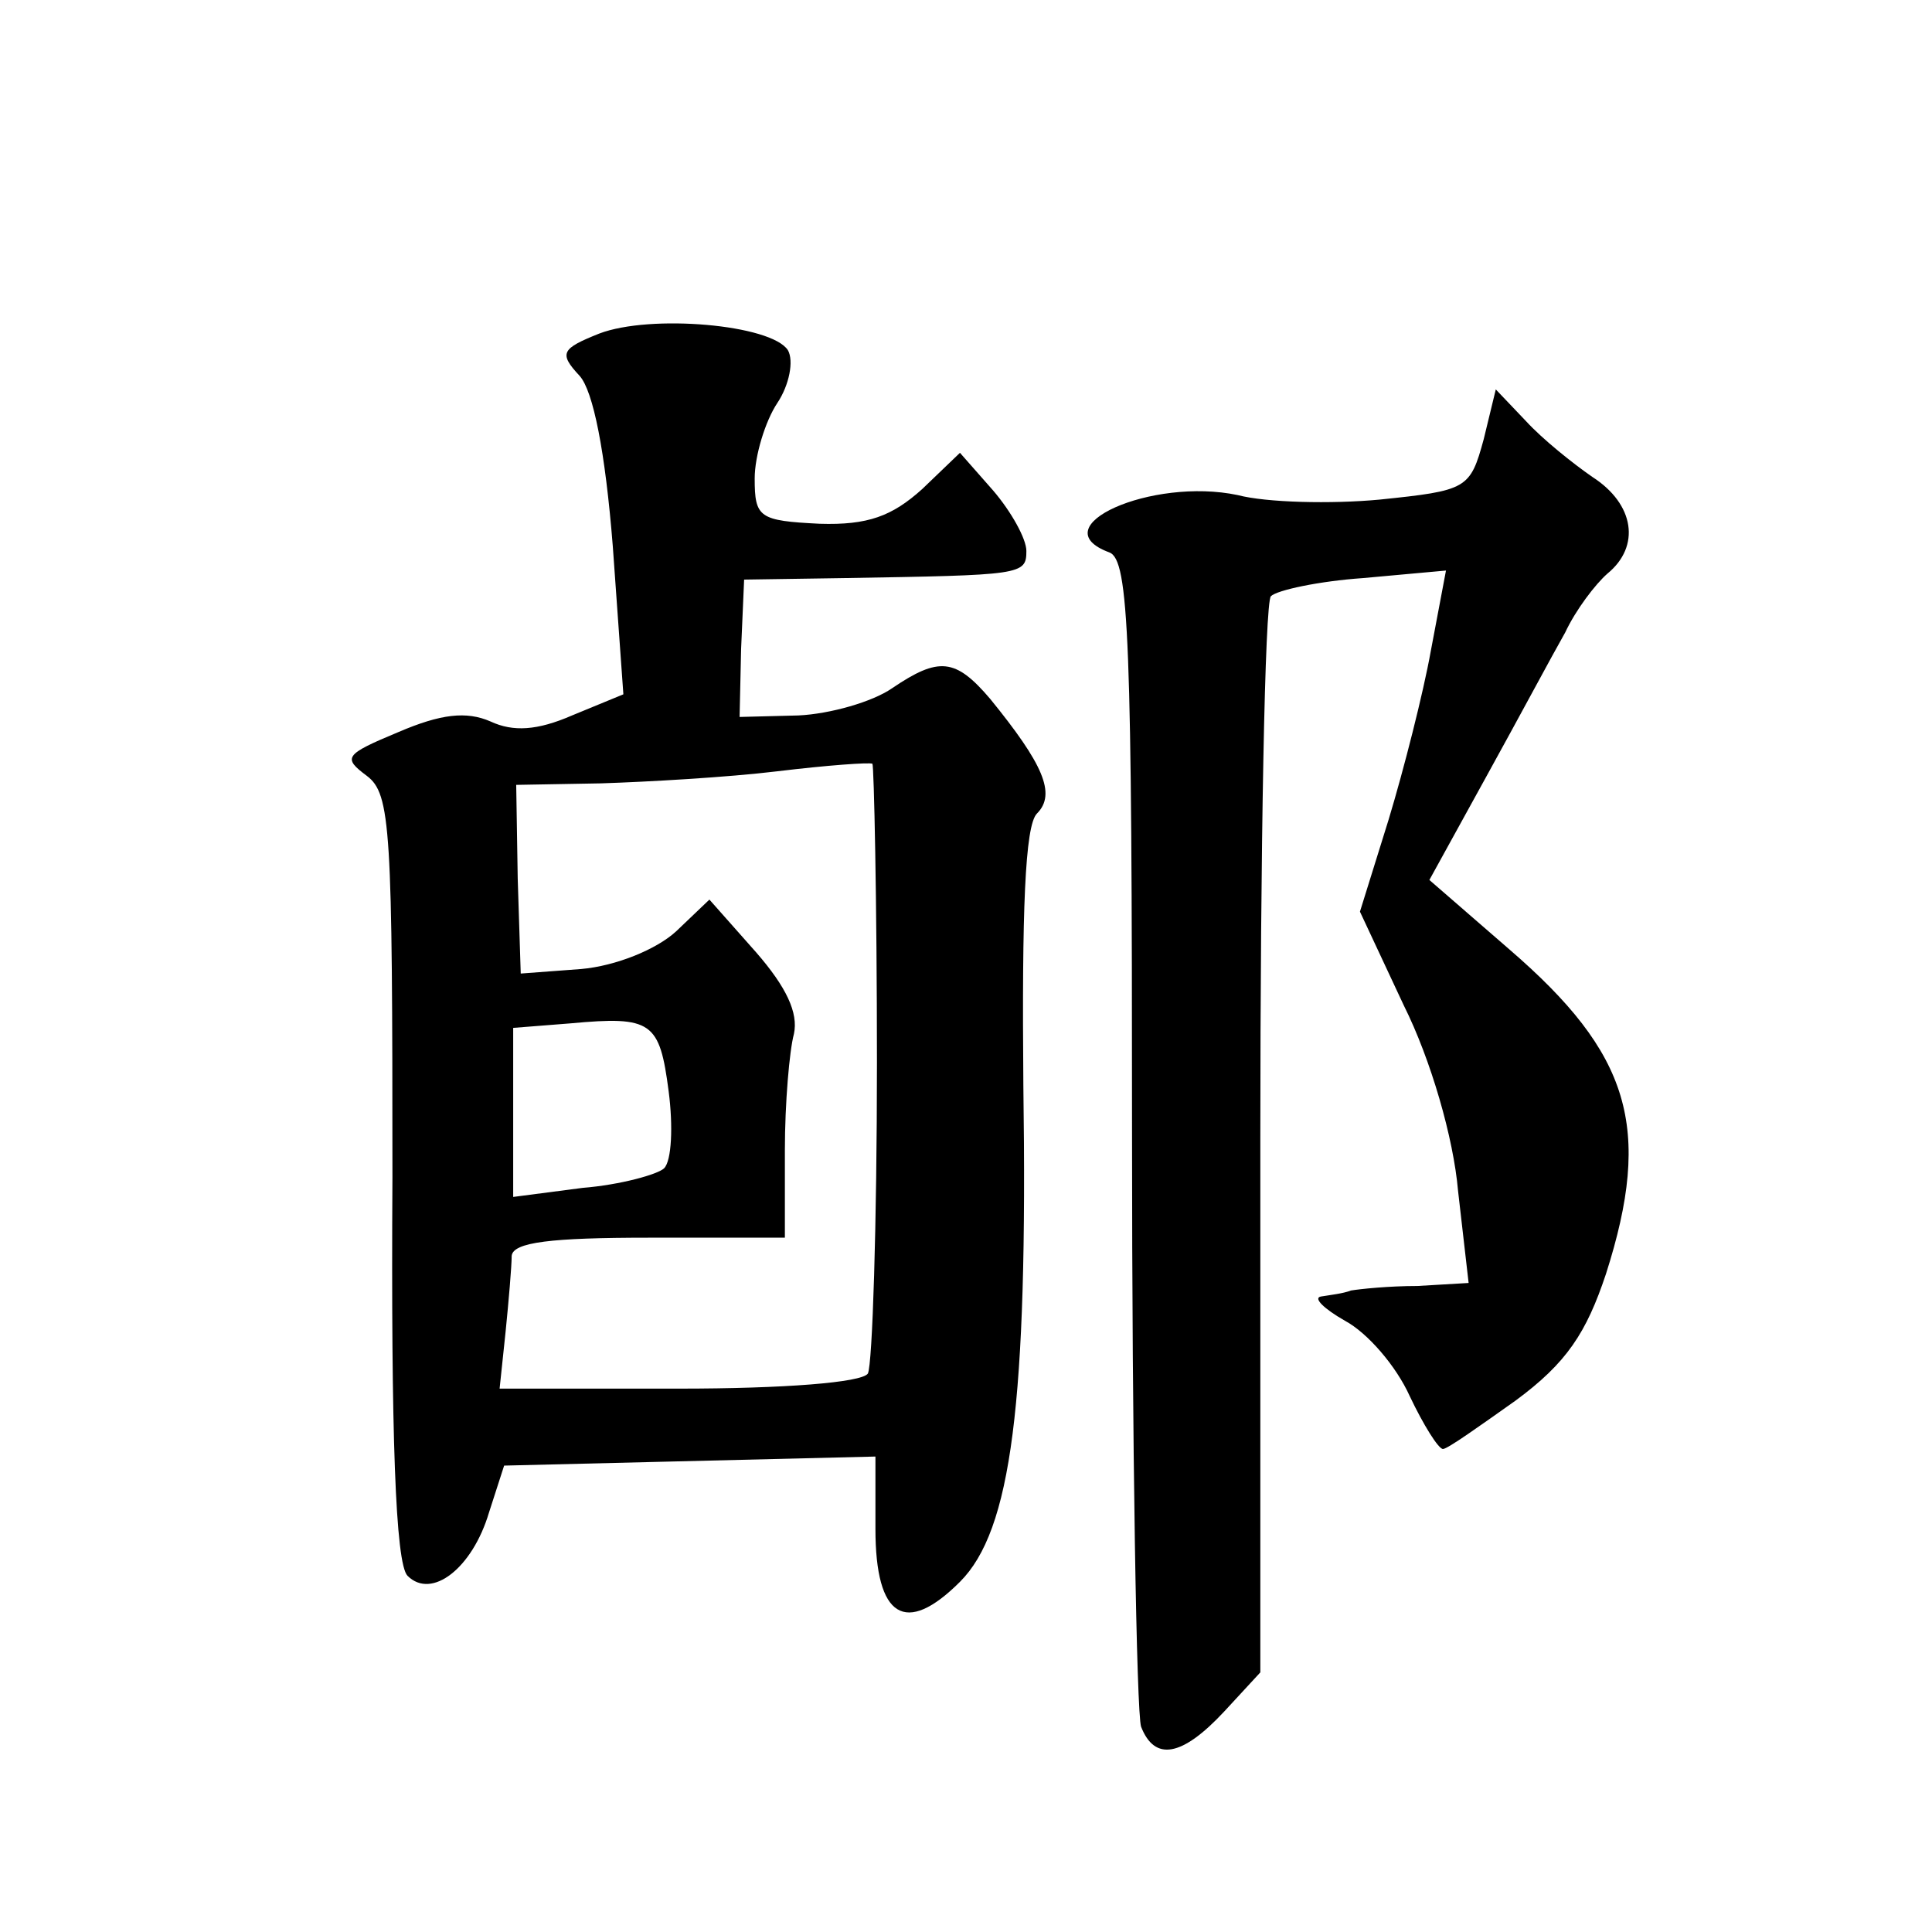
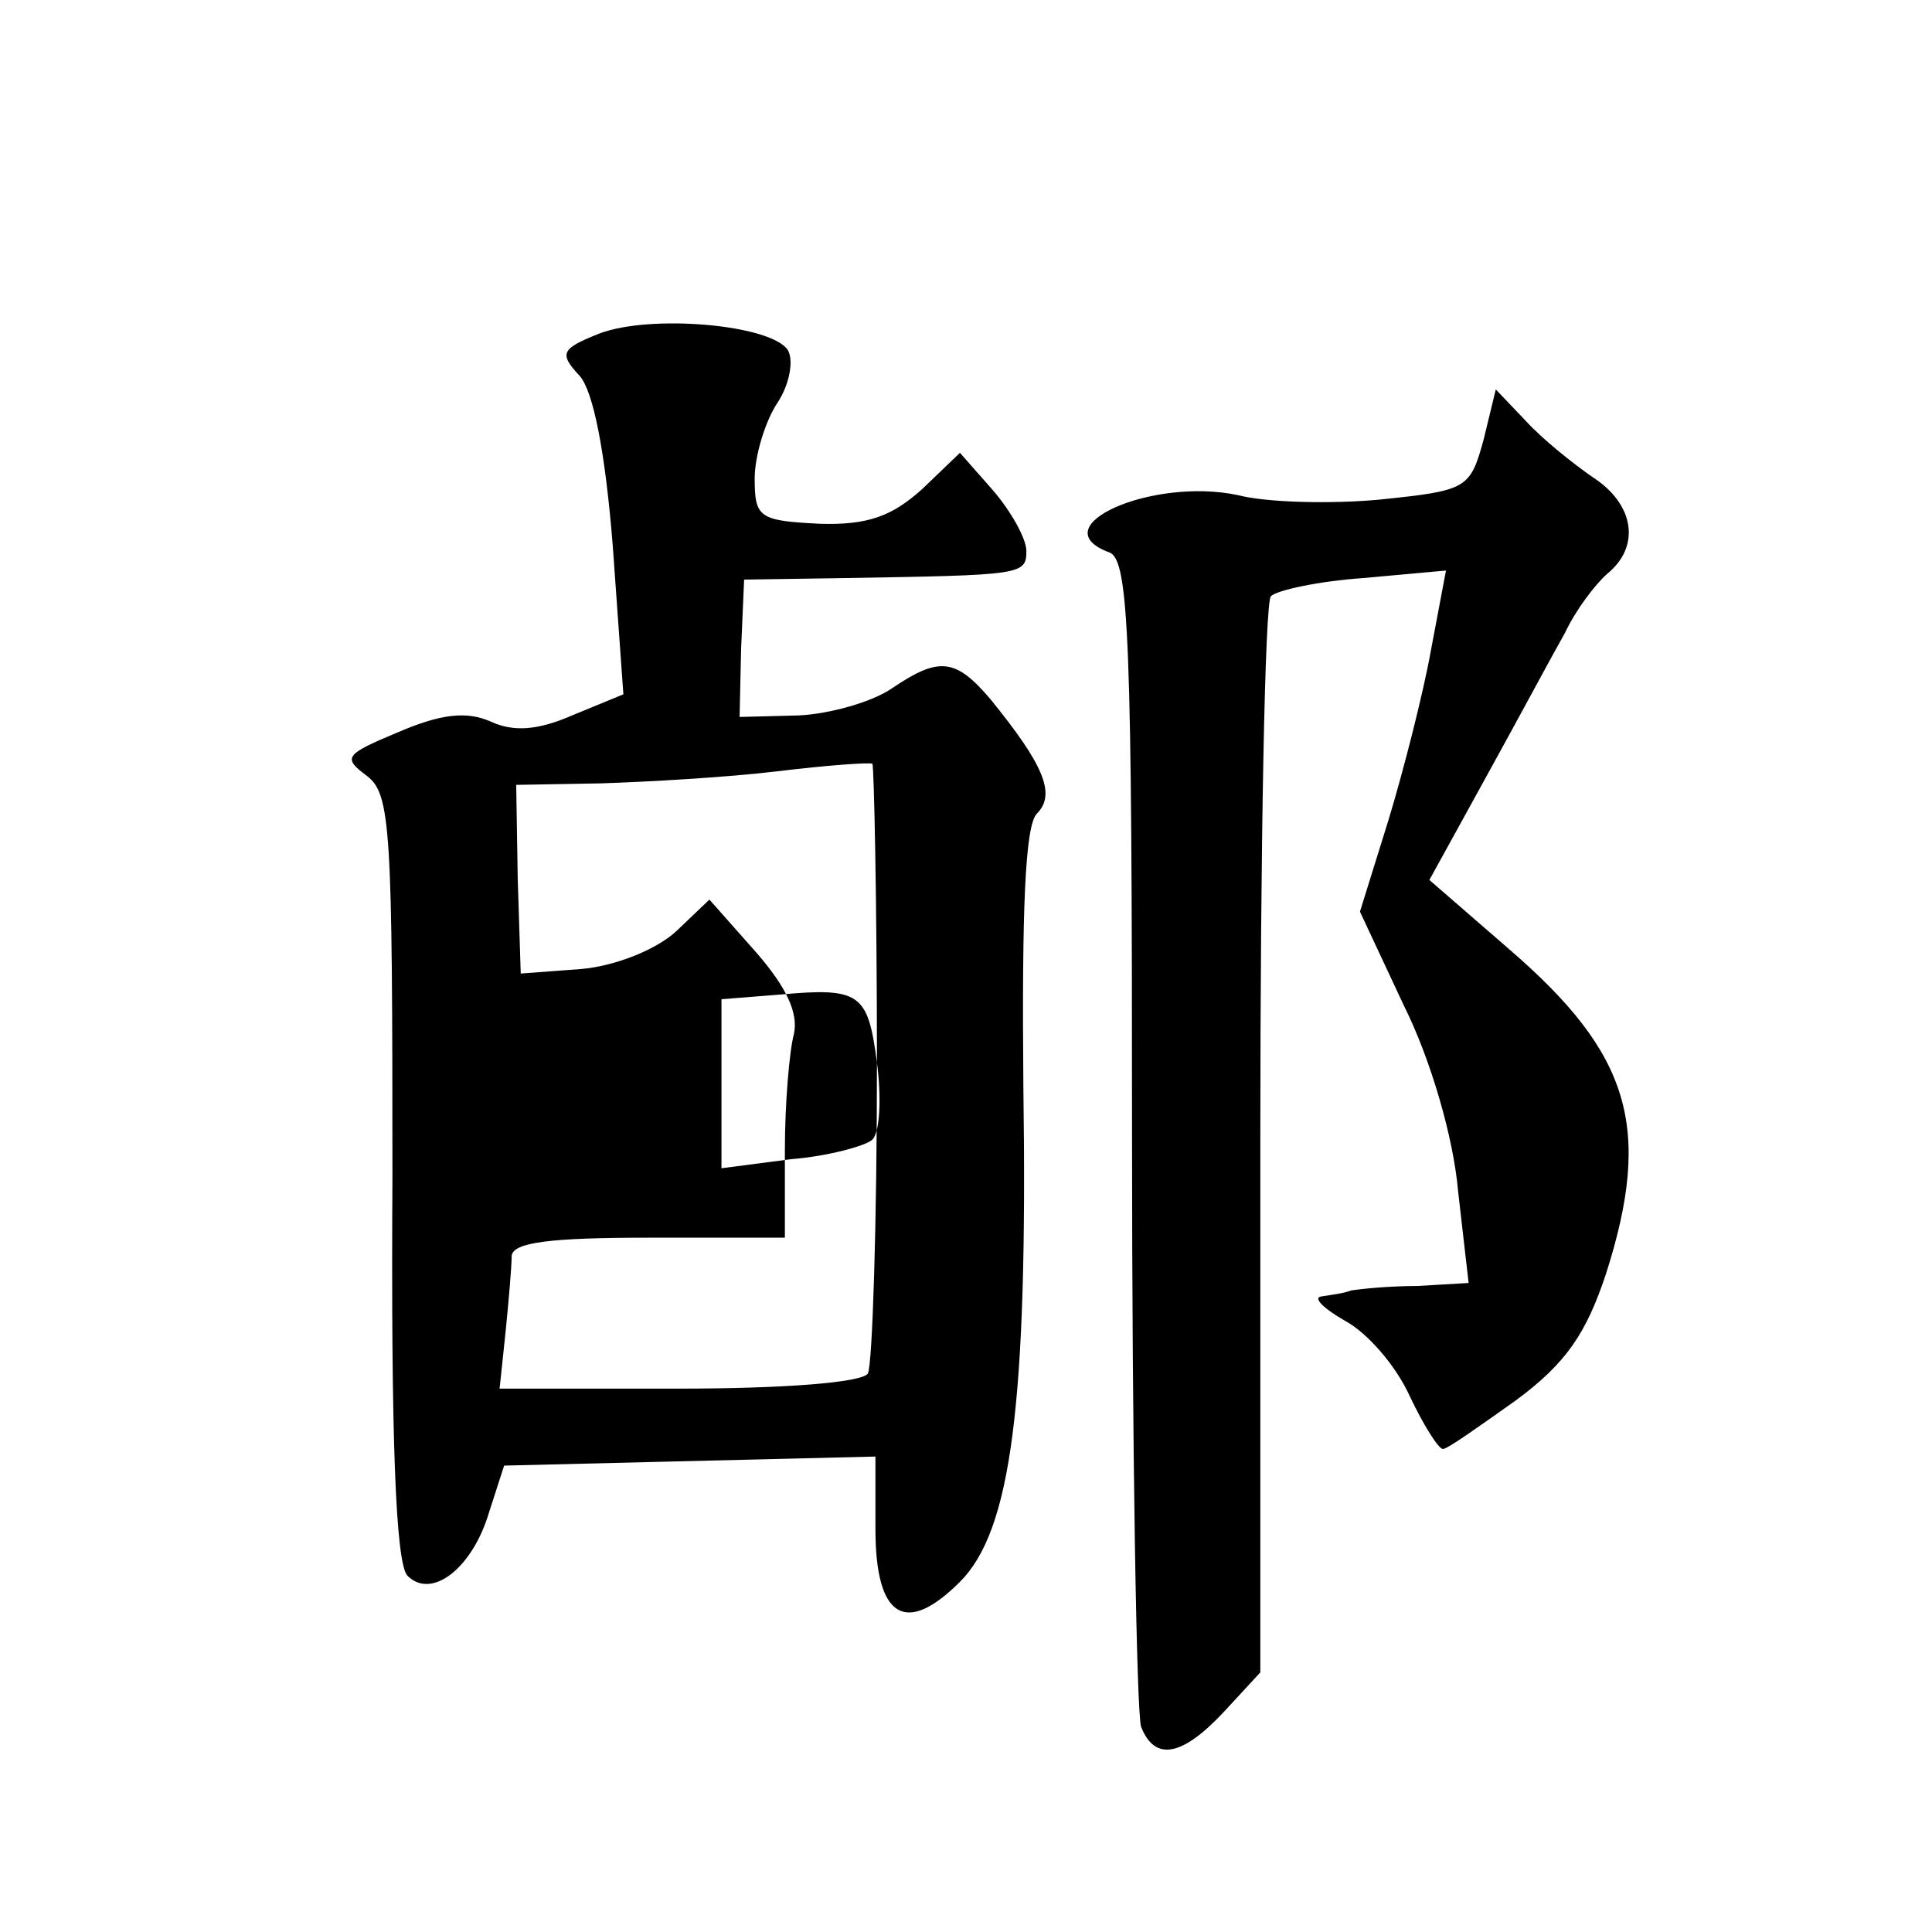
<svg xmlns="http://www.w3.org/2000/svg" version="1.0" width="128pt" height="128pt" viewBox="0 0 128 128" preserveAspectRatio="xMidYMid meet">
  <g transform="translate(0,128) scale(0.1,-0.1)" fill="#0" stroke="none">
-     <path d="M397 1059 c-25 -10 -27 -13 -13 -28 9 -10 17 -50 22 -113 l7 -98 -34 -14 c-23 -10 -39 -11 -54 -4 -16 7 -33 5 -61 -7 -36 -15 -37 -17 -21 -29 16 -12 17 -35 17 -266 -1 -170 2 -256 10 -264 16 -16 43 5 54 42 l10 31 123 3 123 3 0 -48 c0 -59 20 -71 56 -35 34 34 45 118 42 329 -1 115 1 172 9 180 13 13 4 33 -31 76 -23 27 -34 28 -65 7 -13 -9 -41 -17 -62 -18 l-39 -1 1 45 2 46 66 1 c118 2 121 2 121 18 0 8 -10 26 -22 40 l-22 25 -25 -24 c-20 -18 -36 -24 -68 -23 -40 2 -43 4 -43 30 0 15 7 38 15 50 8 12 11 28 7 35 -11 17 -91 24 -125 11z m184 -483 c0 -107 -3 -200 -6 -206 -4 -6 -56 -10 -125 -10 l-119 0 4 38 c2 20 4 43 4 50 1 9 26 12 91 12 l90 0 0 58 c0 31 3 66 6 77 3 14 -5 31 -25 54 l-31 35 -22 -21 c-13 -12 -40 -23 -63 -25 l-40 -3 -2 63 -1 62 56 1 c31 1 84 4 117 8 33 4 61 6 63 5 1 -1 3 -90 3 -198z m-138 -19 c3 -23 2 -46 -3 -51 -4 -4 -29 -11 -54 -13 l-46 -6 0 56 0 56 38 3 c54 5 59 1 65 -45z M983 989 c-9 -33 -11 -34 -69 -40 -32 -3 -75 -2 -94 3 -57 12 -131 -21 -85 -38 13 -5 15 -57 15 -384 0 -208 3 -385 6 -394 9 -23 27 -20 55 10 l24 26 0 353 c0 194 3 356 7 360 4 4 32 10 61 12 l55 5 -10 -53 c-5 -28 -18 -79 -28 -112 l-19 -61 29 -62 c18 -36 33 -88 36 -123 l7 -61 -34 -2 c-19 0 -38 -2 -44 -3 -5 -2 -14 -3 -20 -4 -5 -1 2 -8 16 -16 15 -8 34 -30 43 -50 9 -19 19 -35 22 -35 3 0 24 15 48 32 34 25 47 45 60 84 31 97 16 146 -64 215 l-53 46 38 69 c21 38 44 81 52 95 7 15 20 32 28 39 22 18 18 46 -10 64 -13 9 -33 25 -44 37 l-20 21 -8 -33z" />
+     <path d="M397 1059 c-25 -10 -27 -13 -13 -28 9 -10 17 -50 22 -113 l7 -98 -34 -14 c-23 -10 -39 -11 -54 -4 -16 7 -33 5 -61 -7 -36 -15 -37 -17 -21 -29 16 -12 17 -35 17 -266 -1 -170 2 -256 10 -264 16 -16 43 5 54 42 l10 31 123 3 123 3 0 -48 c0 -59 20 -71 56 -35 34 34 45 118 42 329 -1 115 1 172 9 180 13 13 4 33 -31 76 -23 27 -34 28 -65 7 -13 -9 -41 -17 -62 -18 l-39 -1 1 45 2 46 66 1 c118 2 121 2 121 18 0 8 -10 26 -22 40 l-22 25 -25 -24 c-20 -18 -36 -24 -68 -23 -40 2 -43 4 -43 30 0 15 7 38 15 50 8 12 11 28 7 35 -11 17 -91 24 -125 11z m184 -483 c0 -107 -3 -200 -6 -206 -4 -6 -56 -10 -125 -10 l-119 0 4 38 c2 20 4 43 4 50 1 9 26 12 91 12 l90 0 0 58 c0 31 3 66 6 77 3 14 -5 31 -25 54 l-31 35 -22 -21 c-13 -12 -40 -23 -63 -25 l-40 -3 -2 63 -1 62 56 1 c31 1 84 4 117 8 33 4 61 6 63 5 1 -1 3 -90 3 -198z c3 -23 2 -46 -3 -51 -4 -4 -29 -11 -54 -13 l-46 -6 0 56 0 56 38 3 c54 5 59 1 65 -45z M983 989 c-9 -33 -11 -34 -69 -40 -32 -3 -75 -2 -94 3 -57 12 -131 -21 -85 -38 13 -5 15 -57 15 -384 0 -208 3 -385 6 -394 9 -23 27 -20 55 10 l24 26 0 353 c0 194 3 356 7 360 4 4 32 10 61 12 l55 5 -10 -53 c-5 -28 -18 -79 -28 -112 l-19 -61 29 -62 c18 -36 33 -88 36 -123 l7 -61 -34 -2 c-19 0 -38 -2 -44 -3 -5 -2 -14 -3 -20 -4 -5 -1 2 -8 16 -16 15 -8 34 -30 43 -50 9 -19 19 -35 22 -35 3 0 24 15 48 32 34 25 47 45 60 84 31 97 16 146 -64 215 l-53 46 38 69 c21 38 44 81 52 95 7 15 20 32 28 39 22 18 18 46 -10 64 -13 9 -33 25 -44 37 l-20 21 -8 -33z" />
  </g>
</svg>